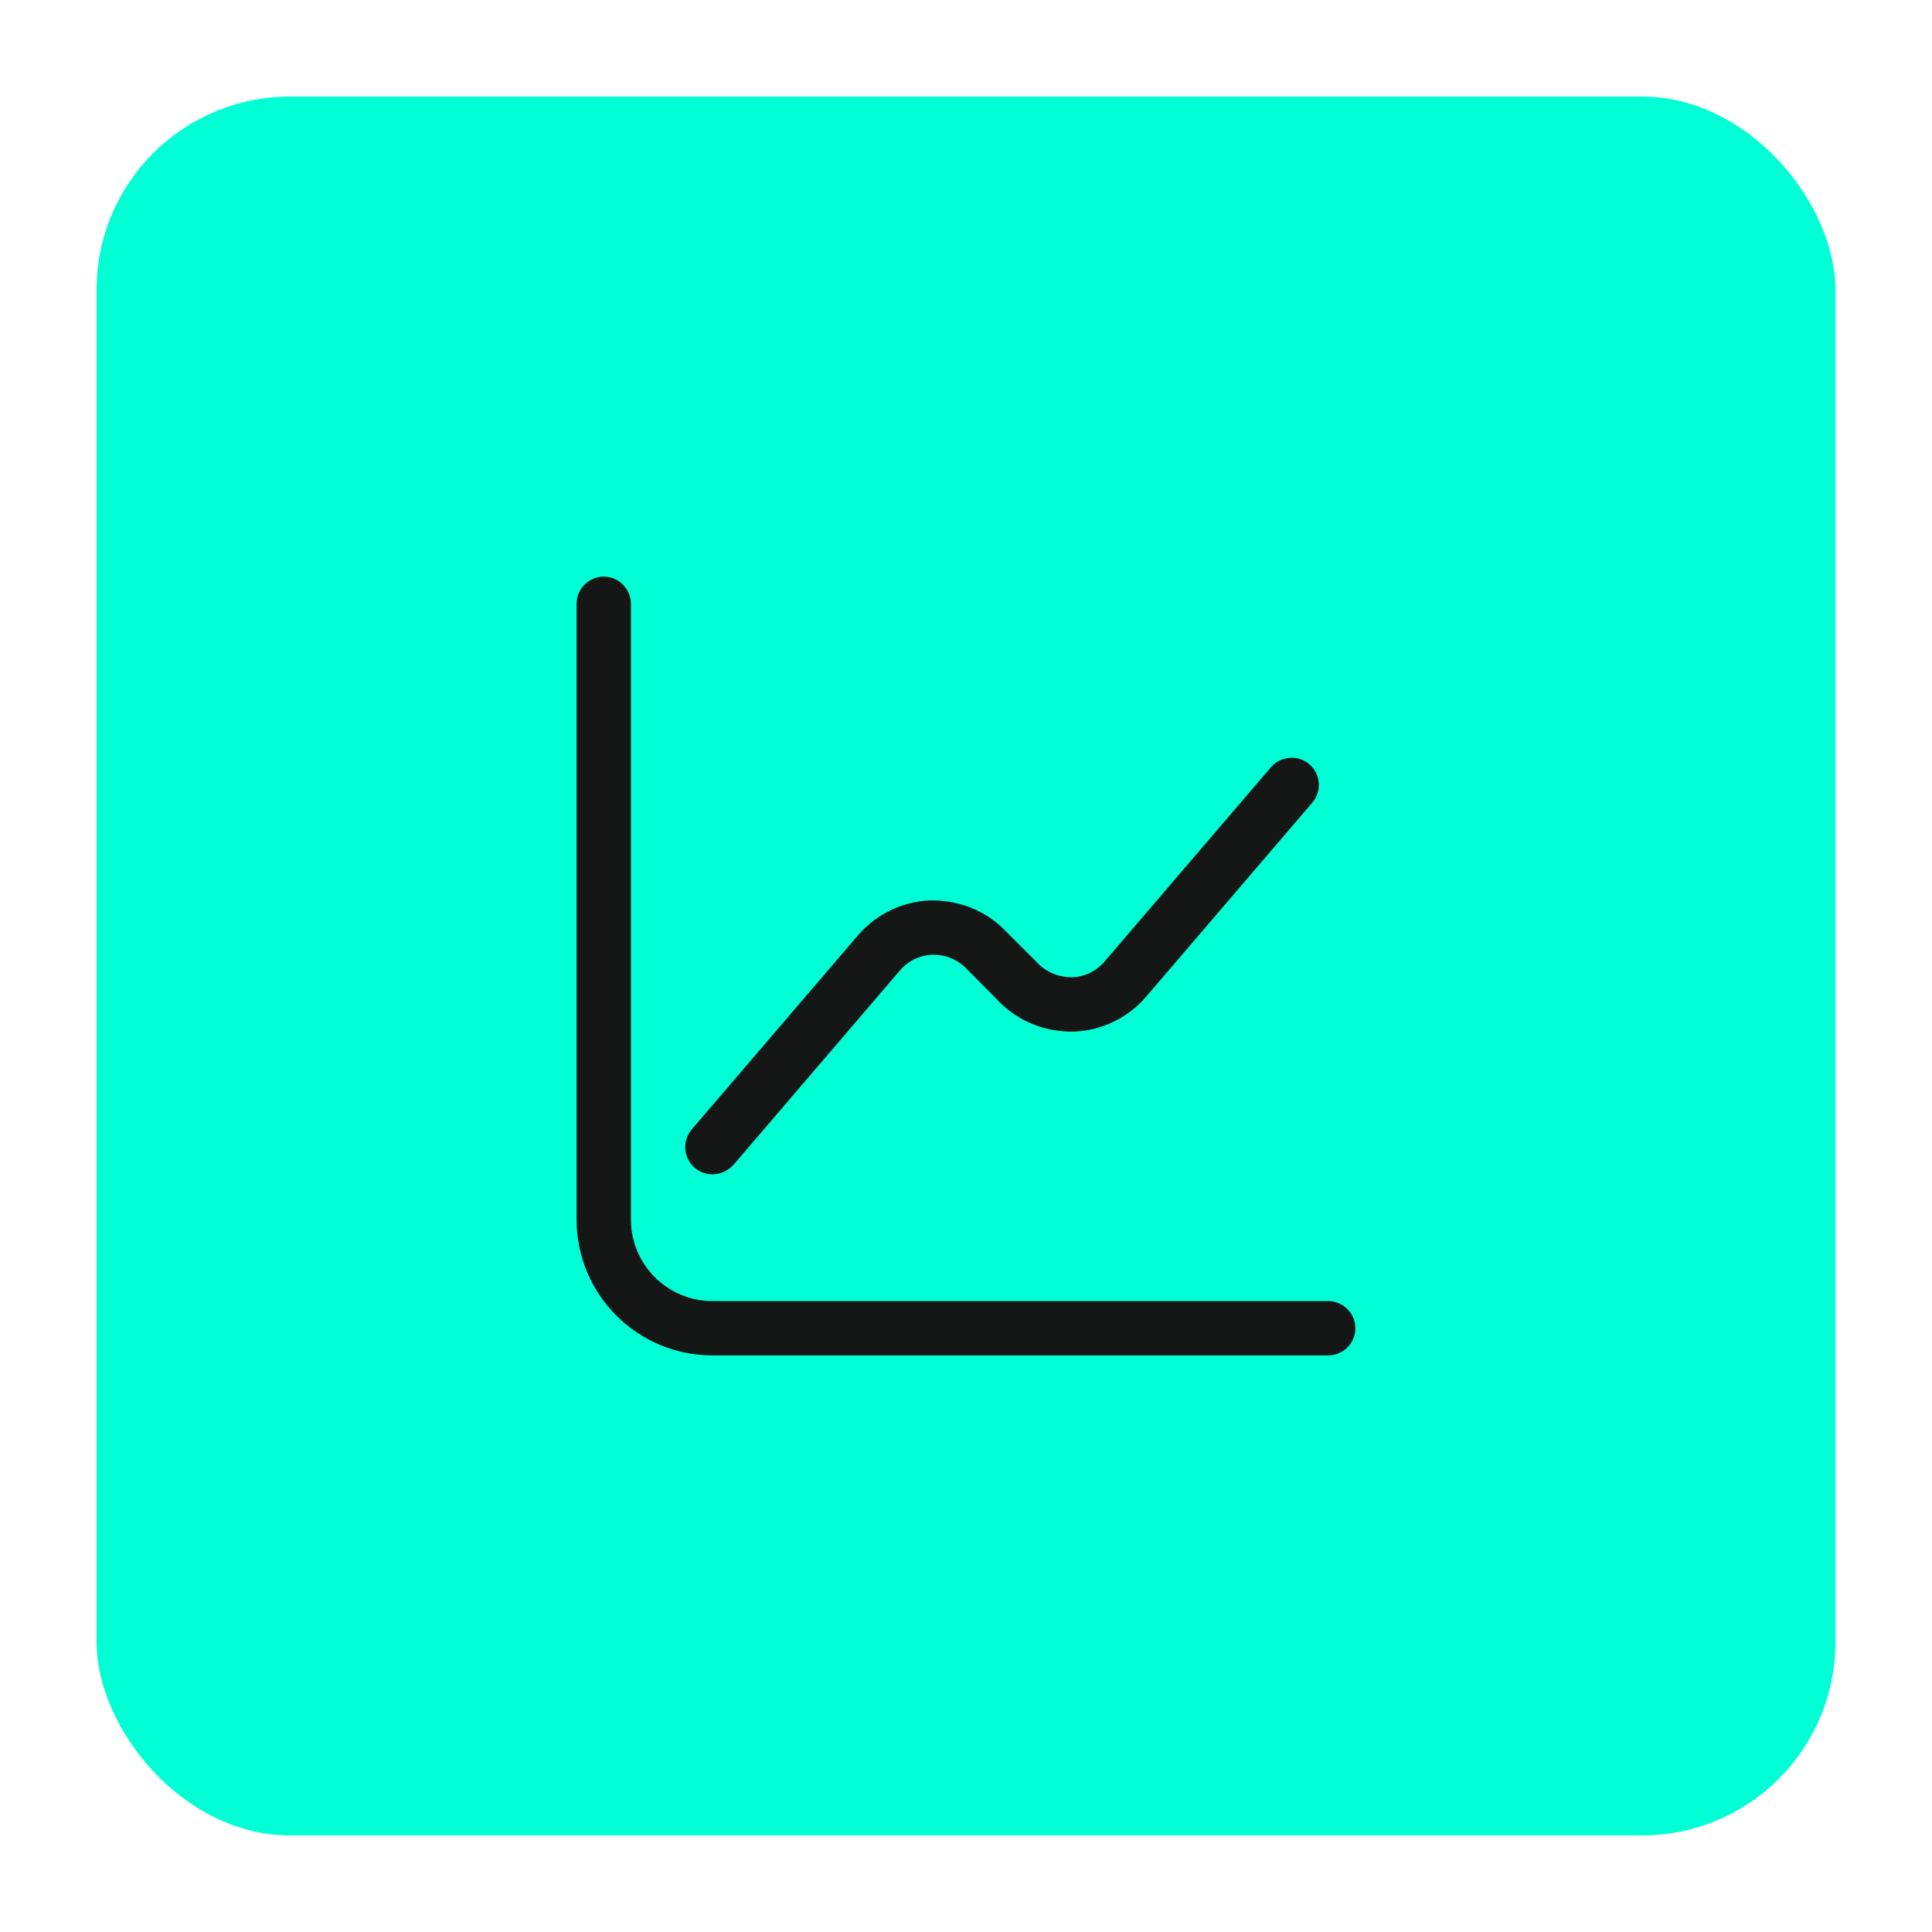
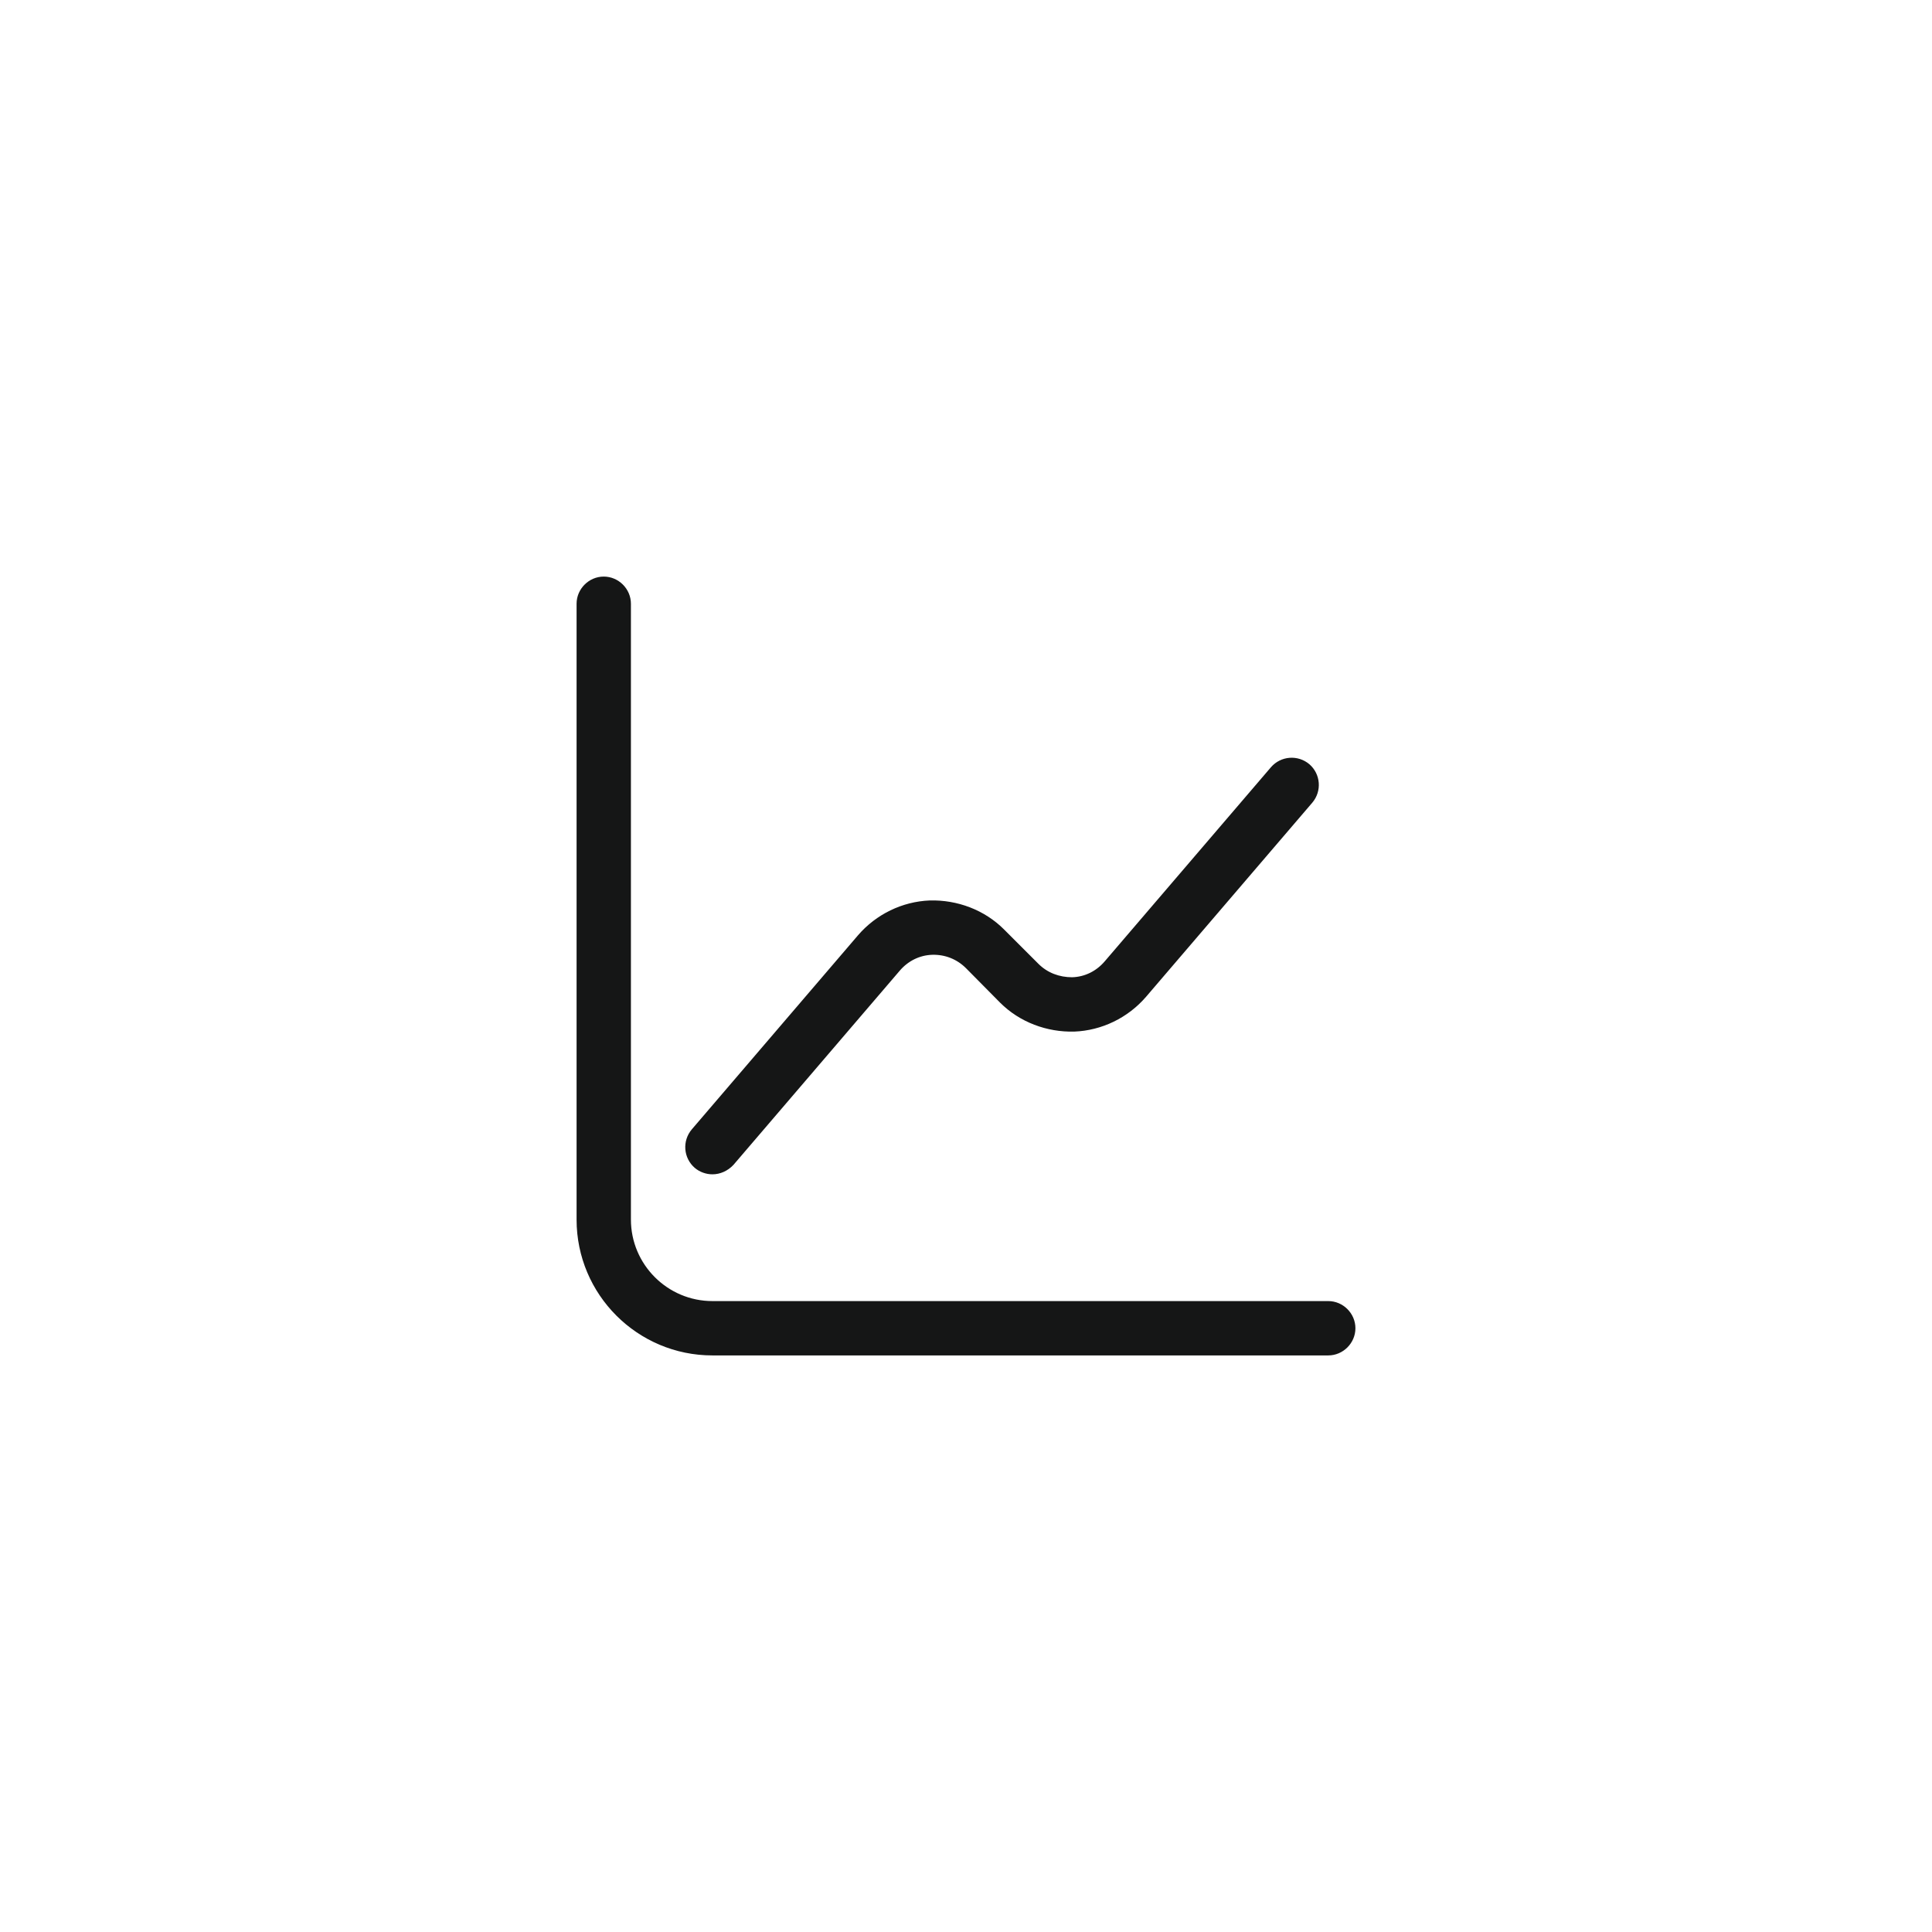
<svg xmlns="http://www.w3.org/2000/svg" width="80" height="80" viewBox="0 0 80 80" fill="none">
  <g filter="url(#filter0_d_4012_440)">
-     <rect x="4" width="72" height="72" rx="8" fill="#00FFD4" />
    <path d="M55 52.125H29.5C26.395 52.125 23.875 49.605 23.875 46.5V21C23.875 20.385 24.385 19.875 25 19.875C25.615 19.875 26.125 20.385 26.125 21V46.5C26.125 48.36 27.64 49.875 29.5 49.875H55C55.615 49.875 56.125 50.385 56.125 51C56.125 51.615 55.615 52.125 55 52.125Z" fill="#151616" />
    <path d="M29.5 44.626C29.245 44.626 28.975 44.536 28.765 44.356C28.3 43.951 28.24 43.246 28.645 42.766L35.53 34.726C36.28 33.856 37.36 33.331 38.5 33.286C39.64 33.256 40.765 33.676 41.575 34.486L43 35.911C43.375 36.286 43.87 36.466 44.395 36.466C44.92 36.451 45.4 36.211 45.745 35.806L52.63 27.766C53.035 27.301 53.74 27.241 54.22 27.646C54.685 28.051 54.745 28.756 54.34 29.236L47.455 37.276C46.705 38.146 45.625 38.671 44.485 38.716C43.345 38.746 42.22 38.326 41.41 37.516L40 36.091C39.625 35.716 39.13 35.521 38.605 35.536C38.08 35.551 37.6 35.791 37.255 36.196L30.37 44.236C30.13 44.491 29.815 44.626 29.5 44.626Z" fill="#151616" />
  </g>
  <defs>
    <filter id="filter0_d_4012_440" x="0" y="0" width="80" height="80" filterUnits="userSpaceOnUse" color-interpolation-filters="sRGB">
      <feFlood flood-opacity="0" result="BackgroundImageFix" />
      <feColorMatrix in="SourceAlpha" type="matrix" values="0 0 0 0 0 0 0 0 0 0 0 0 0 0 0 0 0 0 127 0" result="hardAlpha" />
      <feOffset dy="4" />
      <feGaussianBlur stdDeviation="2" />
      <feComposite in2="hardAlpha" operator="out" />
      <feColorMatrix type="matrix" values="0 0 0 0 0 0 0 0 0 1 0 0 0 0 0.831 0 0 0 0.15 0" />
      <feBlend mode="normal" in2="BackgroundImageFix" result="effect1_dropShadow_4012_440" />
      <feBlend mode="normal" in="SourceGraphic" in2="effect1_dropShadow_4012_440" result="shape" />
    </filter>
  </defs>
</svg>